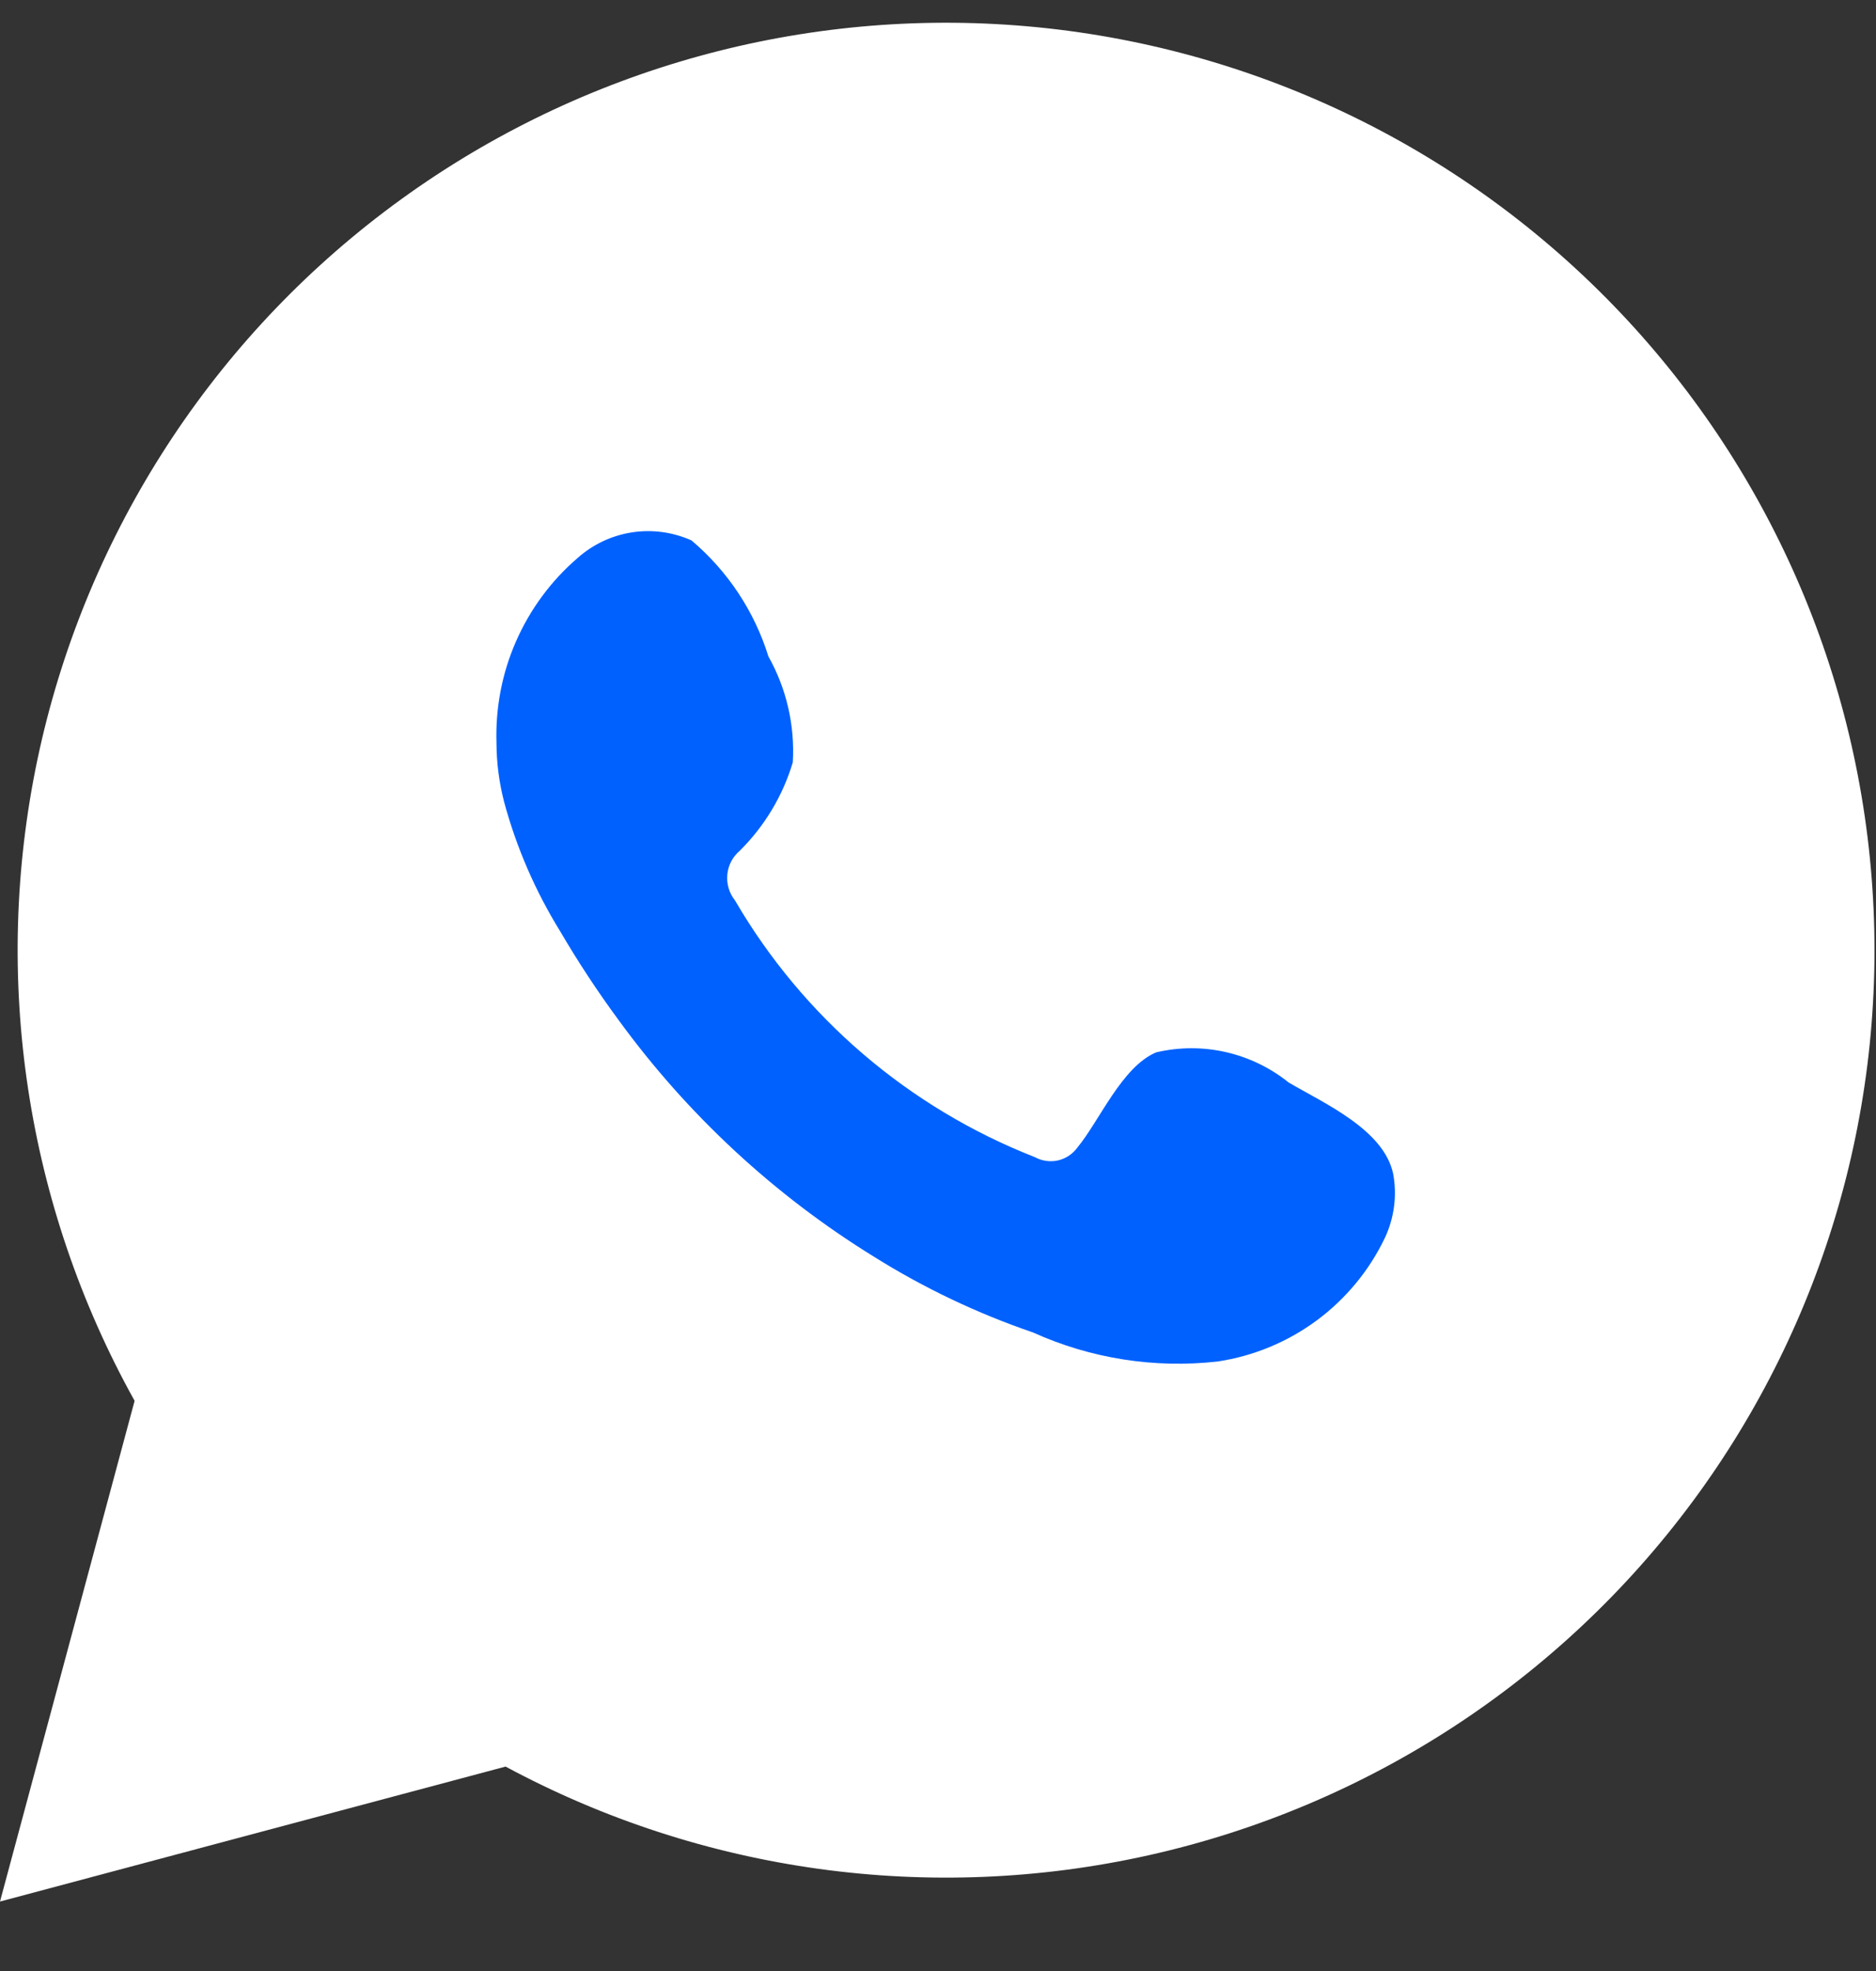
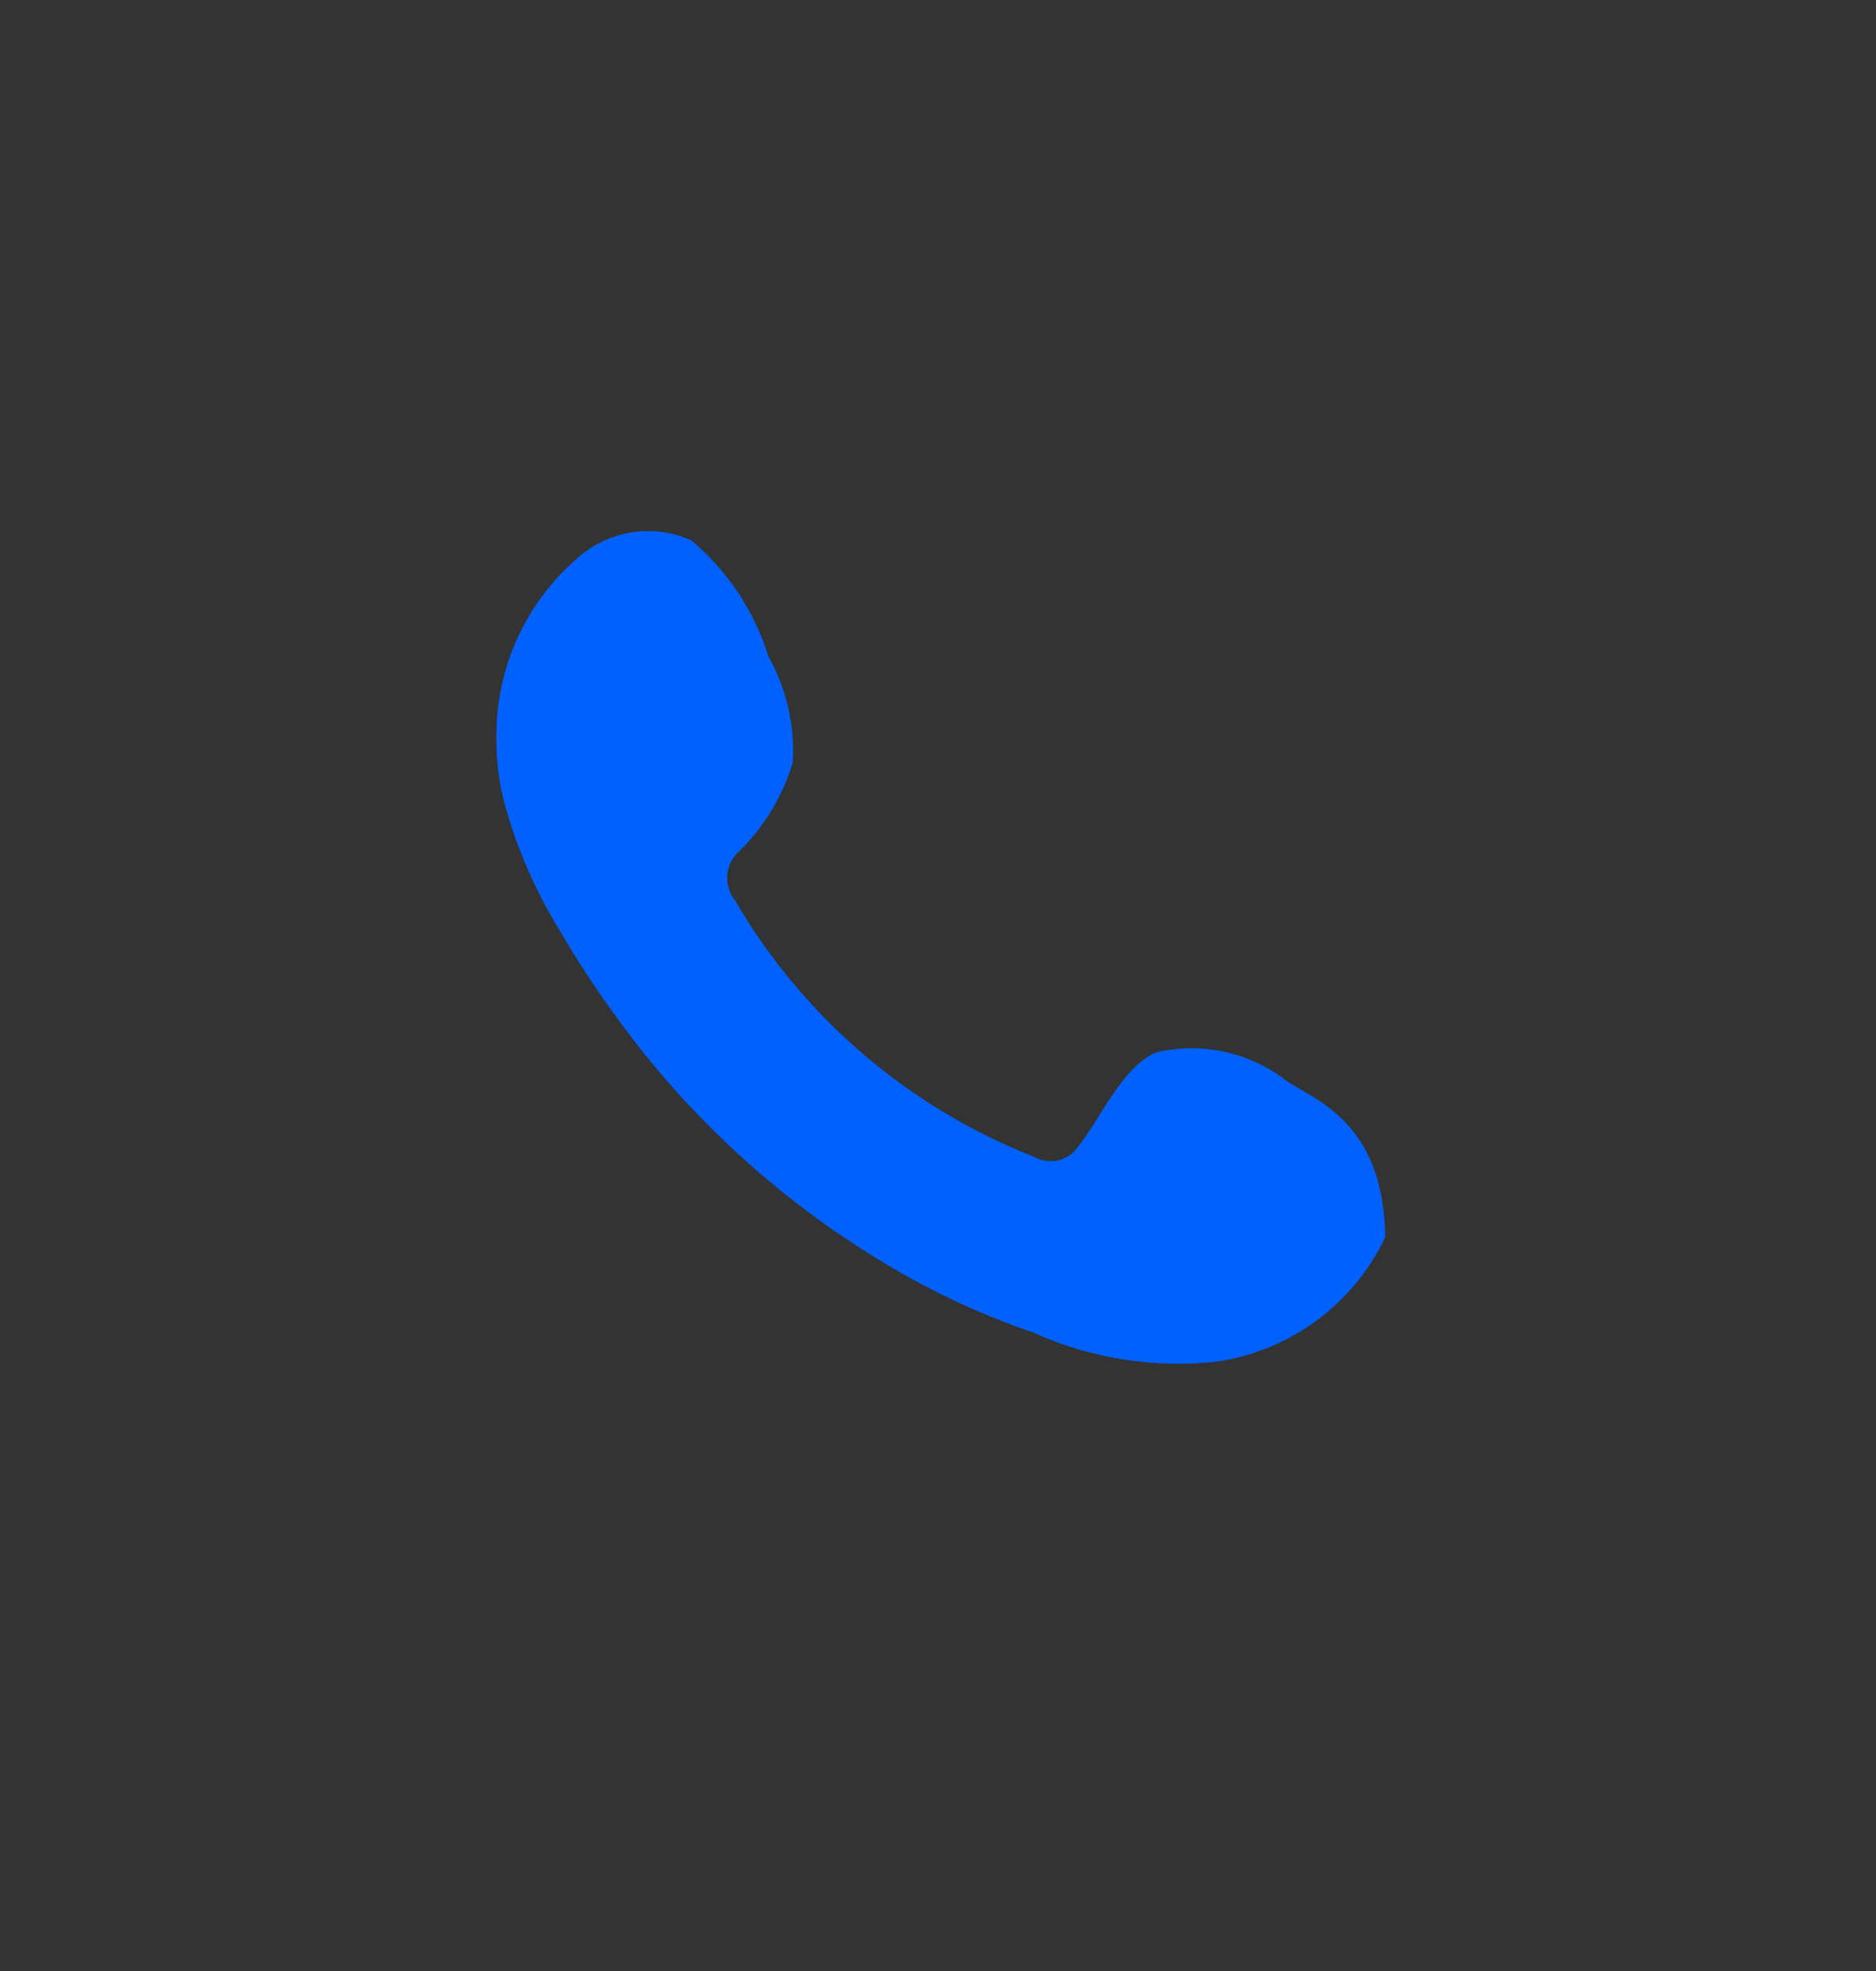
<svg xmlns="http://www.w3.org/2000/svg" width="20" height="21" viewBox="0 0 20 21" fill="none">
  <rect x="0" y="0" width="20" height="21" fill="#333333" stroke="none" />
-   <path d="M0 20.26L1.435 14.925C0.278 12.846 -0.09 10.421 0.399 8.093C0.889 5.766 2.202 3.693 4.099 2.255C5.996 0.816 8.349 0.109 10.726 0.263C13.103 0.417 15.344 1.421 17.039 3.091C18.735 4.762 19.769 6.987 19.954 9.358C20.139 11.728 19.461 14.086 18.045 15.998C16.629 17.91 14.569 19.248 12.245 19.767C9.92 20.286 7.486 19.95 5.39 18.822L0 20.26Z" fill="white" />
-   <path fill-rule="evenodd" clip-rule="evenodd" d="M13.739 11.534C13.544 11.377 13.315 11.266 13.07 11.21C12.826 11.154 12.571 11.155 12.327 11.212C11.96 11.365 11.723 11.94 11.485 12.228C11.435 12.296 11.362 12.345 11.278 12.364C11.195 12.382 11.108 12.37 11.033 12.329C9.689 11.803 8.562 10.839 7.836 9.594C7.774 9.516 7.744 9.417 7.754 9.318C7.763 9.219 7.811 9.128 7.887 9.064C8.151 8.802 8.346 8.478 8.452 8.122C8.475 7.729 8.385 7.337 8.192 6.994C8.042 6.512 7.758 6.084 7.372 5.758C7.174 5.669 6.953 5.639 6.738 5.672C6.522 5.705 6.321 5.8 6.158 5.945C5.875 6.188 5.651 6.492 5.501 6.834C5.351 7.175 5.281 7.546 5.293 7.919C5.294 8.128 5.321 8.336 5.373 8.539C5.504 9.026 5.706 9.492 5.971 9.921C6.163 10.249 6.373 10.568 6.599 10.874C7.333 11.88 8.256 12.735 9.316 13.389C9.848 13.722 10.417 13.993 11.011 14.196C11.628 14.475 12.309 14.582 12.982 14.506C13.366 14.448 13.729 14.297 14.041 14.066C14.352 13.835 14.602 13.531 14.768 13.181C14.865 12.969 14.895 12.733 14.852 12.504C14.751 12.036 14.124 11.759 13.739 11.534Z" fill="#0061FE" />
+   <path fill-rule="evenodd" clip-rule="evenodd" d="M13.739 11.534C13.544 11.377 13.315 11.266 13.07 11.21C12.826 11.154 12.571 11.155 12.327 11.212C11.96 11.365 11.723 11.94 11.485 12.228C11.435 12.296 11.362 12.345 11.278 12.364C11.195 12.382 11.108 12.37 11.033 12.329C9.689 11.803 8.562 10.839 7.836 9.594C7.774 9.516 7.744 9.417 7.754 9.318C7.763 9.219 7.811 9.128 7.887 9.064C8.151 8.802 8.346 8.478 8.452 8.122C8.475 7.729 8.385 7.337 8.192 6.994C8.042 6.512 7.758 6.084 7.372 5.758C7.174 5.669 6.953 5.639 6.738 5.672C6.522 5.705 6.321 5.8 6.158 5.945C5.875 6.188 5.651 6.492 5.501 6.834C5.351 7.175 5.281 7.546 5.293 7.919C5.294 8.128 5.321 8.336 5.373 8.539C5.504 9.026 5.706 9.492 5.971 9.921C6.163 10.249 6.373 10.568 6.599 10.874C7.333 11.88 8.256 12.735 9.316 13.389C9.848 13.722 10.417 13.993 11.011 14.196C11.628 14.475 12.309 14.582 12.982 14.506C13.366 14.448 13.729 14.297 14.041 14.066C14.352 13.835 14.602 13.531 14.768 13.181C14.751 12.036 14.124 11.759 13.739 11.534Z" fill="#0061FE" />
</svg>